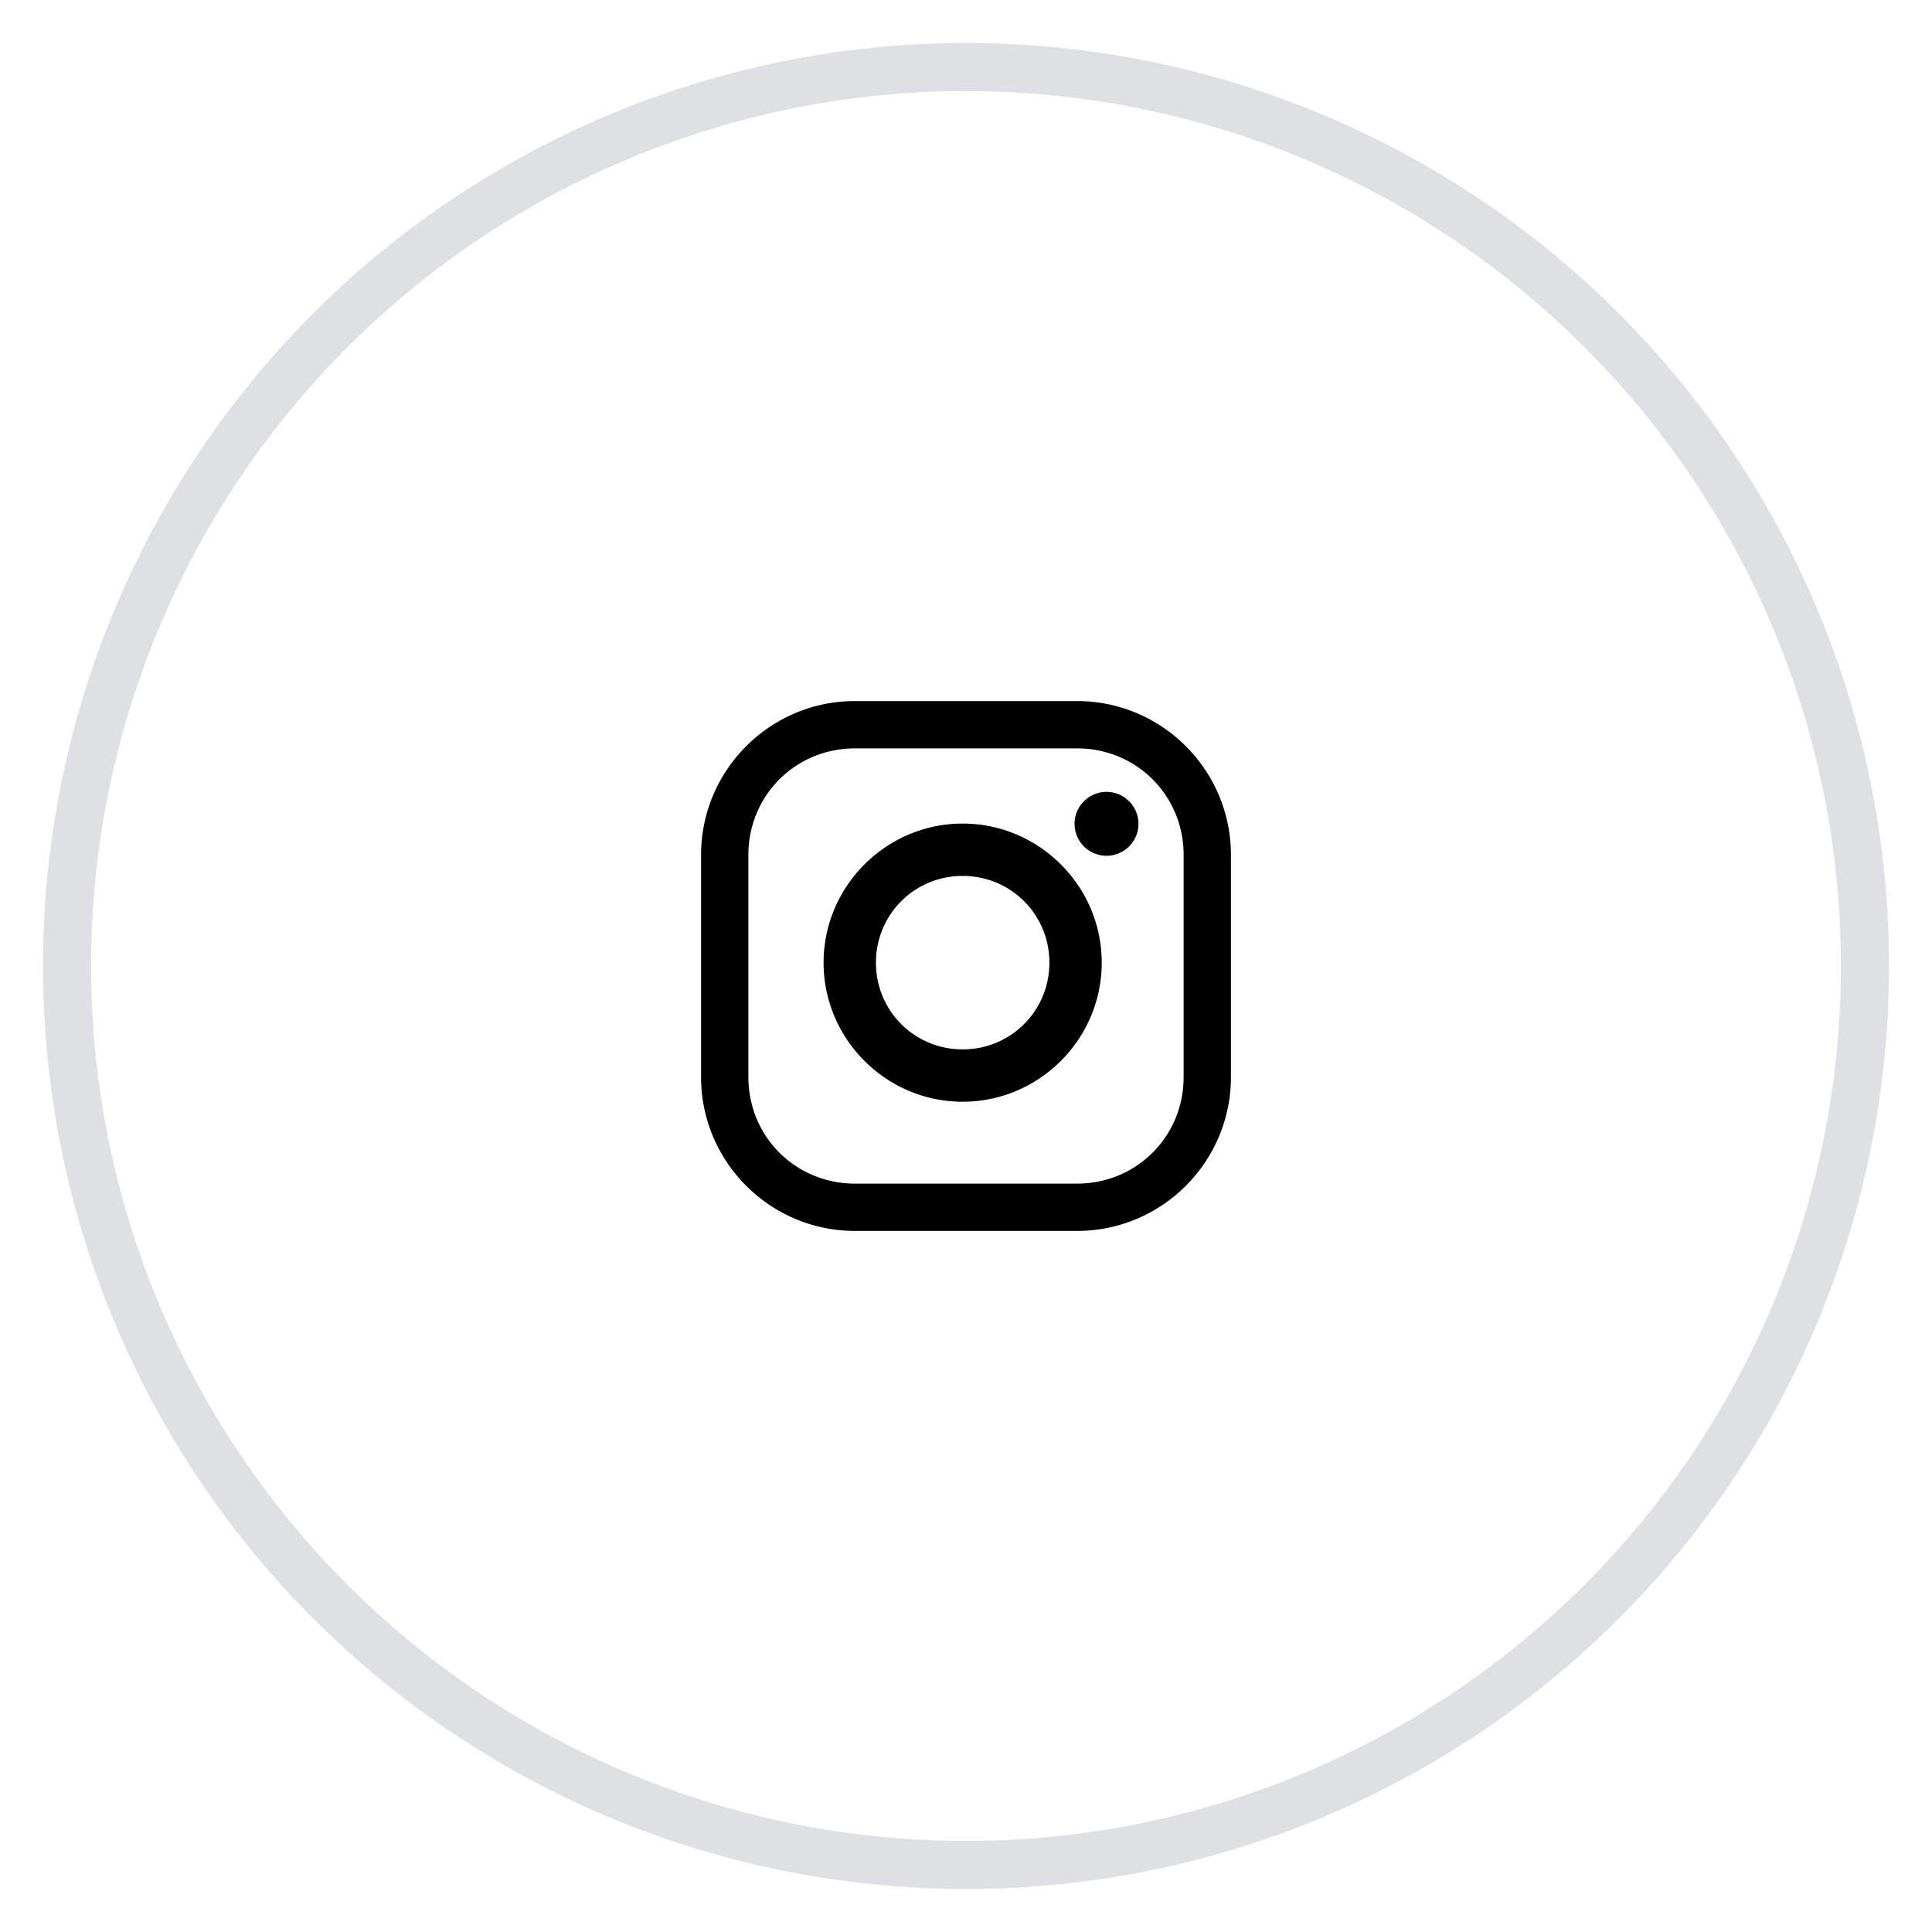
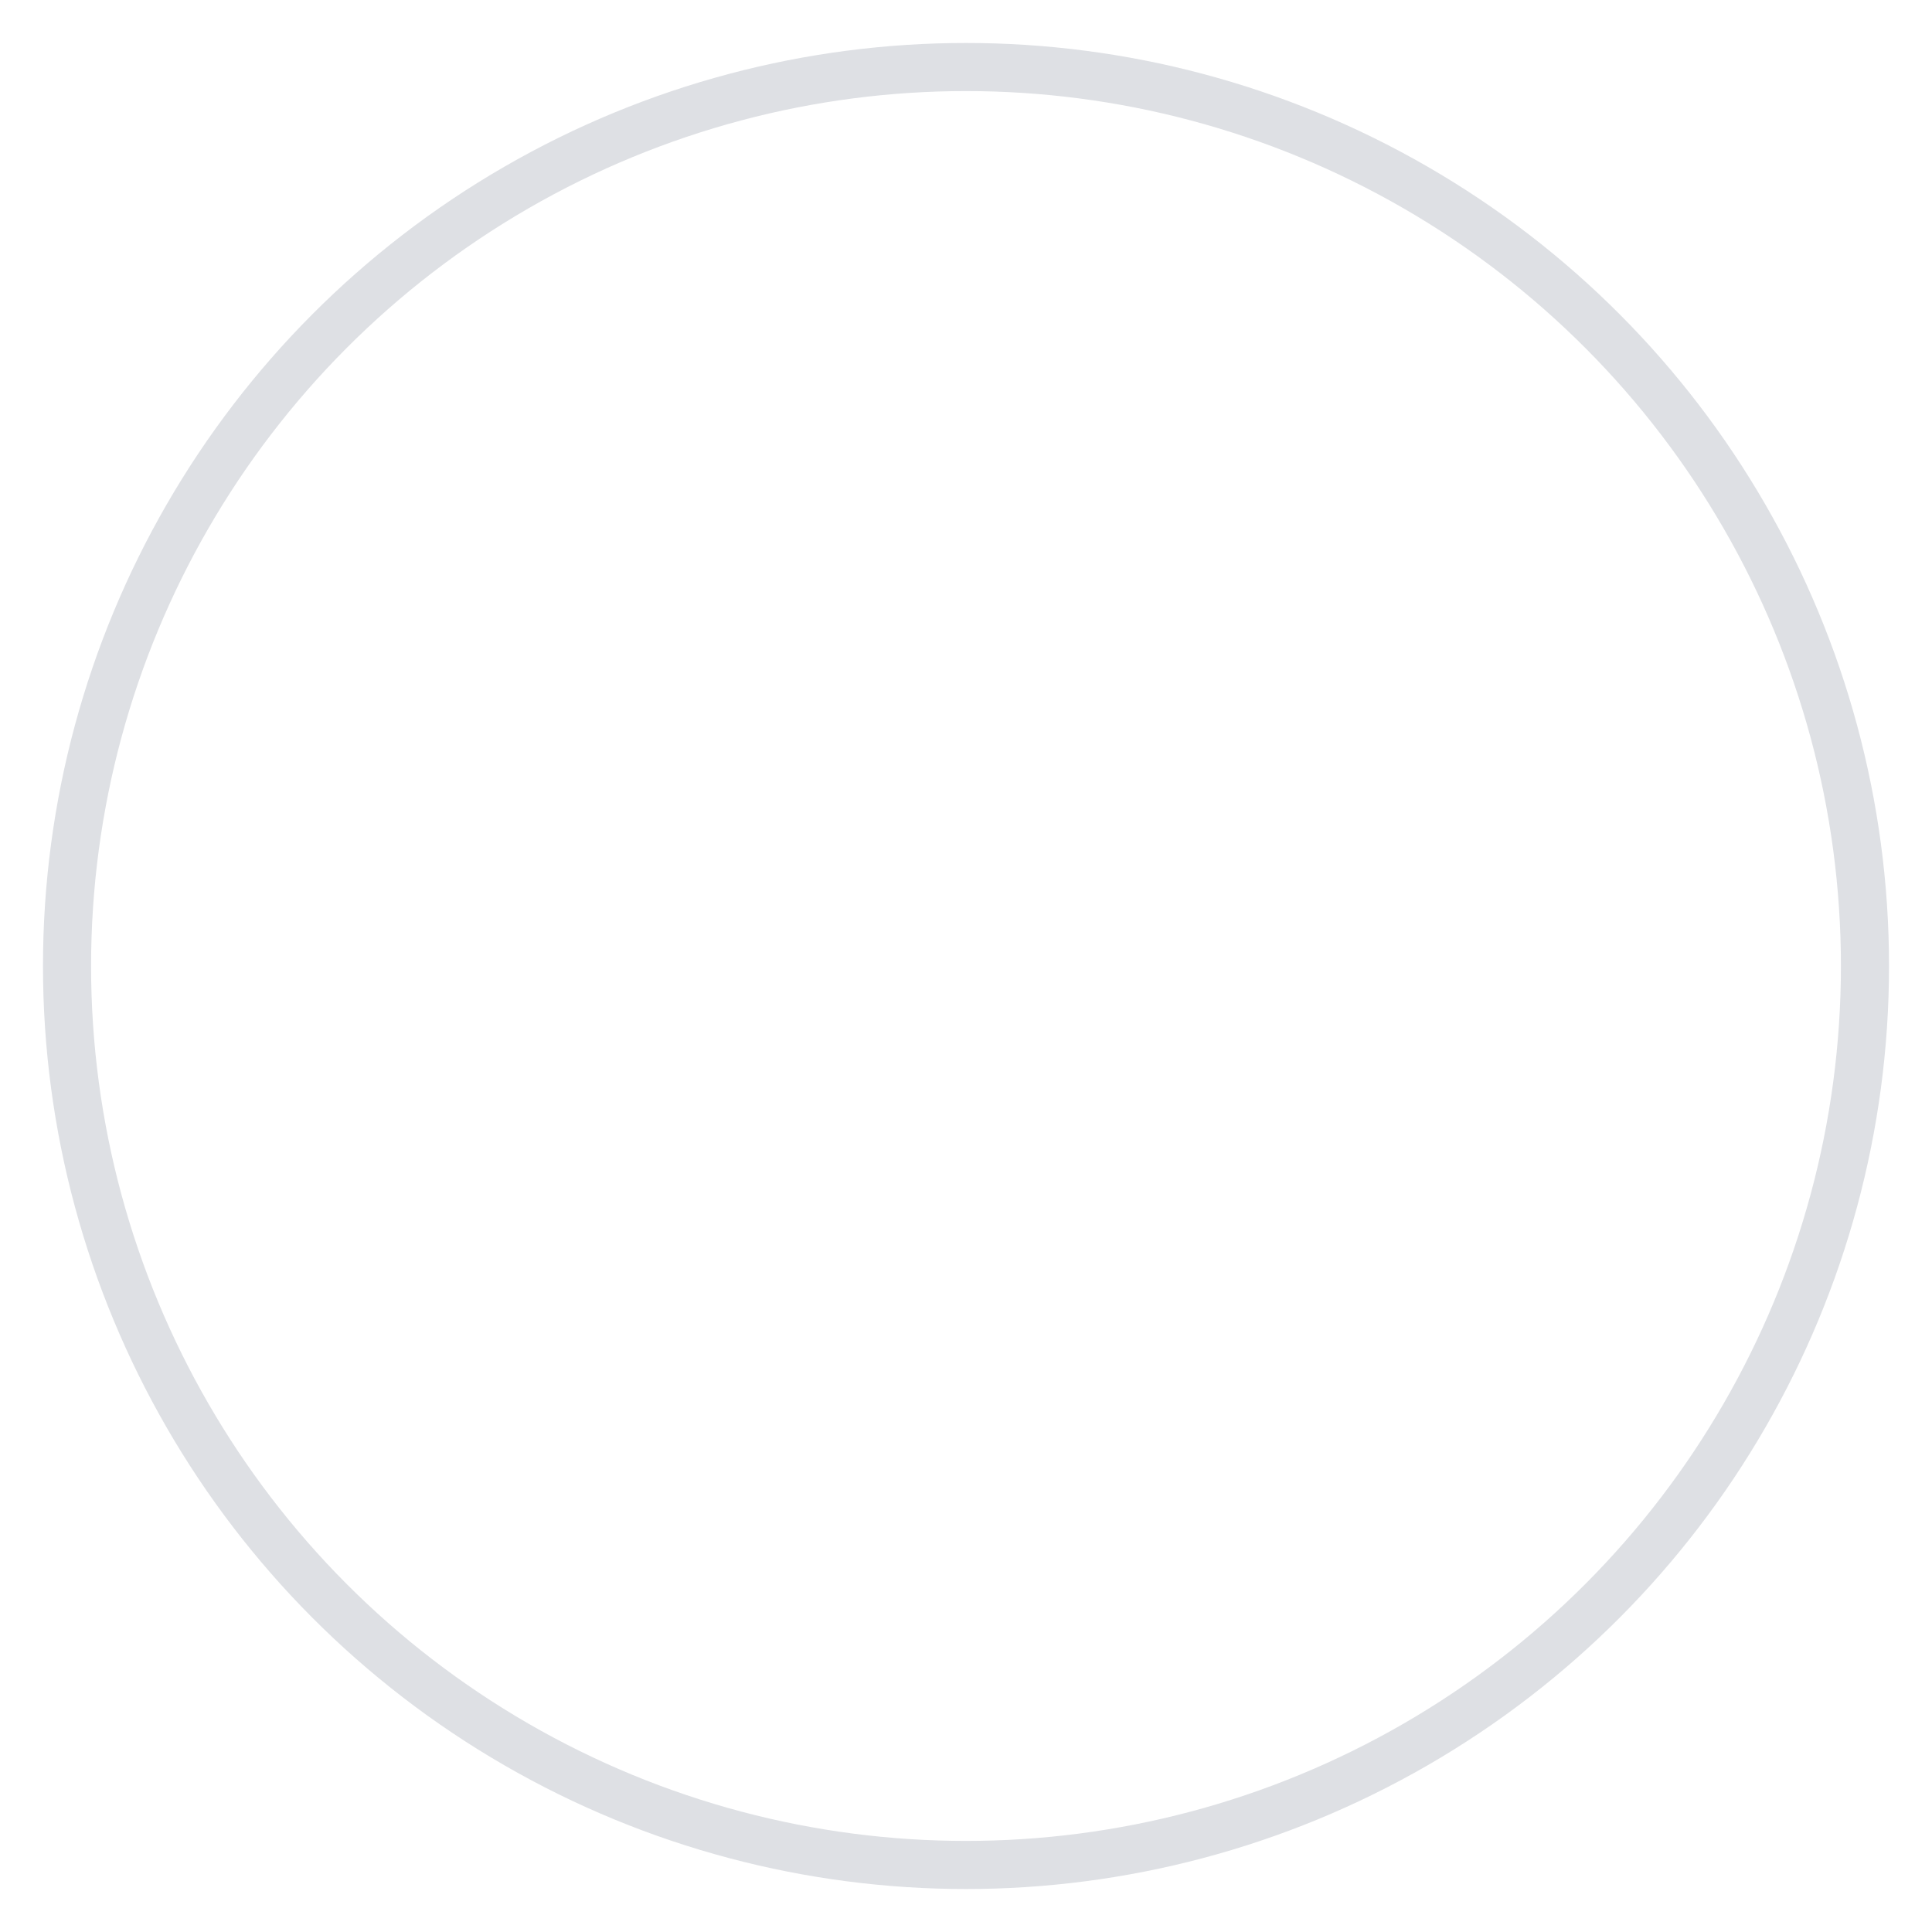
<svg xmlns="http://www.w3.org/2000/svg" version="1.1" viewBox="0 0 490 490" xml:space="preserve">
  <circle cx="245" cy="245" r="228" fill="none" stroke="#dee0e4" stroke-width="12.2" />
-   <path d="m288.74 208.94a8.103 8.103 0 0 1-8.103 8.103 8.103 8.103 0 0 1-8.103-8.103 8.103 8.103 0 0 1 8.103-8.103 8.103 8.103 0 0 1 8.103 8.103zm-44.588-0.061c-19.402 0-35.271 15.871-35.271 35.273 0 19.402 15.87 35.273 35.271 35.273 19.402 0 35.273-15.871 35.273-35.273 0-19.402-15.871-35.273-35.273-35.273zm0 13.277c12.226 0 21.996 9.77 21.996 21.996 0 12.226-9.77 21.994-21.996 21.994-12.226 0-21.994-9.768-21.994-21.994 0-12.226 9.768-21.996 21.994-21.996zm-27.316-44.35c-21.518 0-39.029 17.51-39.029 39.027v56.332c0 21.518 17.512 39.029 39.029 39.029h56.332c21.518 0 39.027-17.512 39.027-39.029v-56.332c0-21.518-17.51-39.027-39.027-39.027zm0 12h56.332c15.077 0 27.027 11.95 27.027 27.027v56.332c0 15.077-11.95 27.029-27.027 27.029h-56.332c-15.077 0-27.029-11.952-27.029-27.029v-56.332c0-15.077 11.952-27.027 27.029-27.027z" />
</svg>